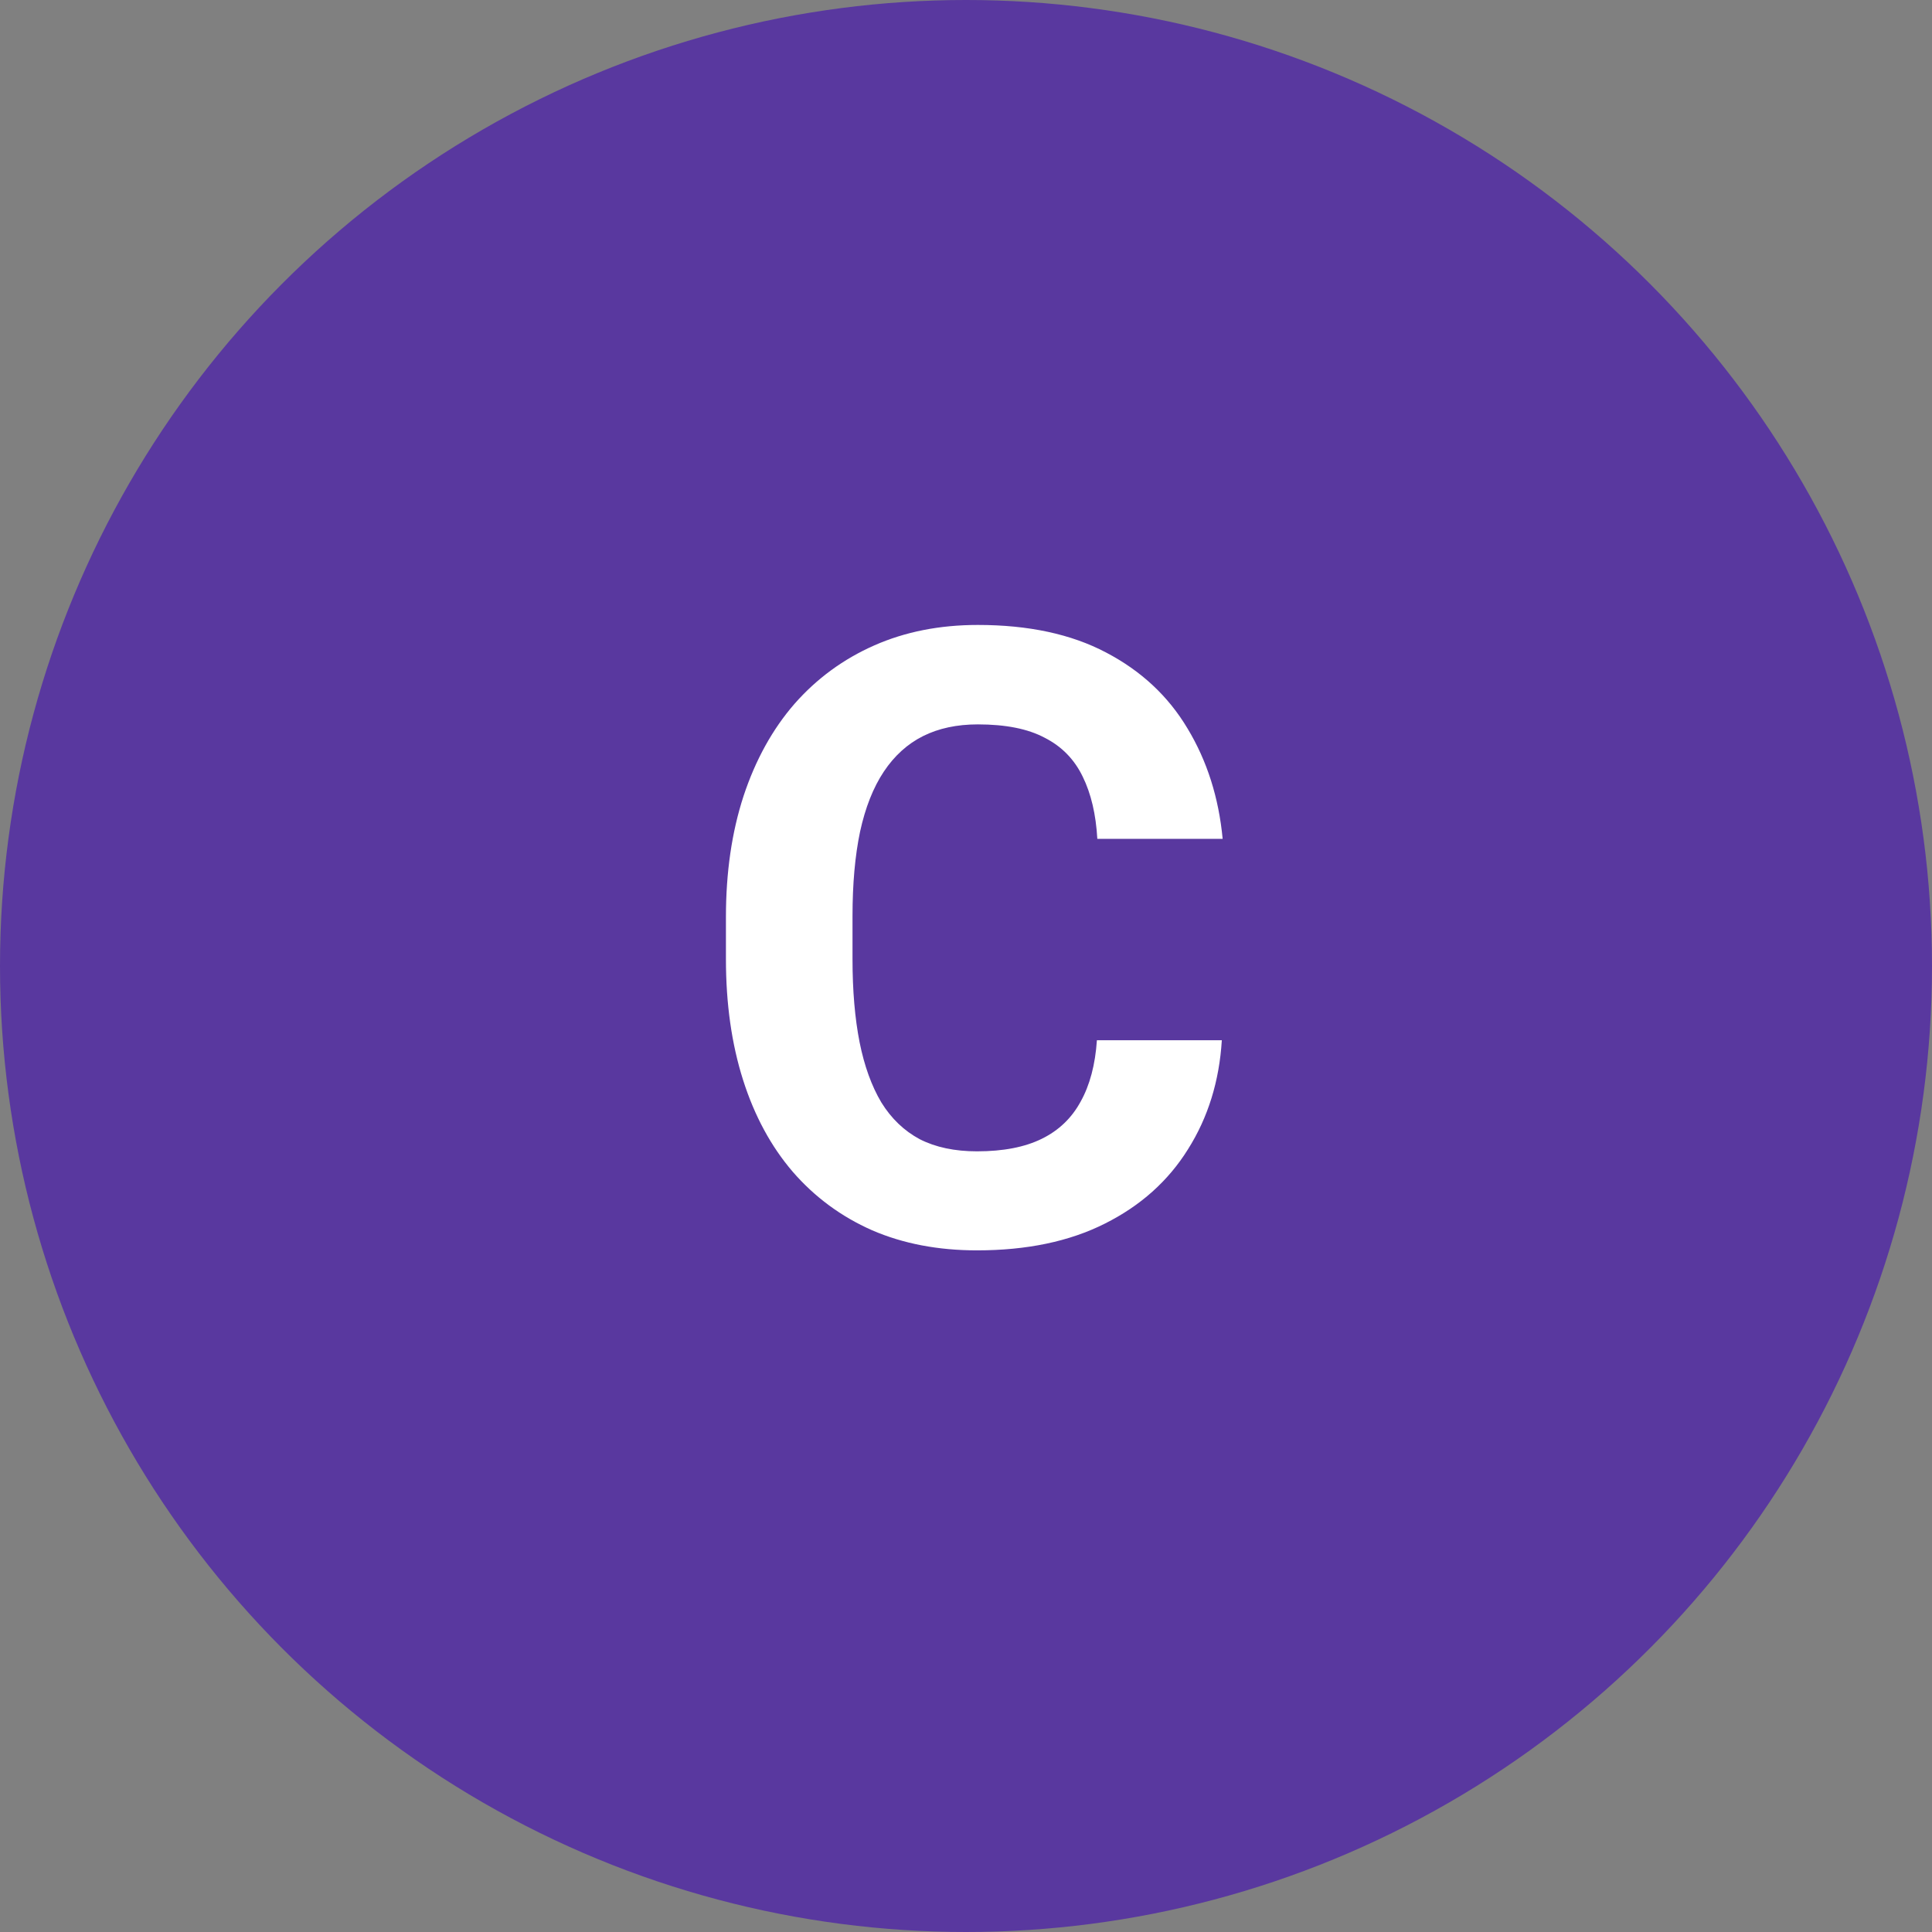
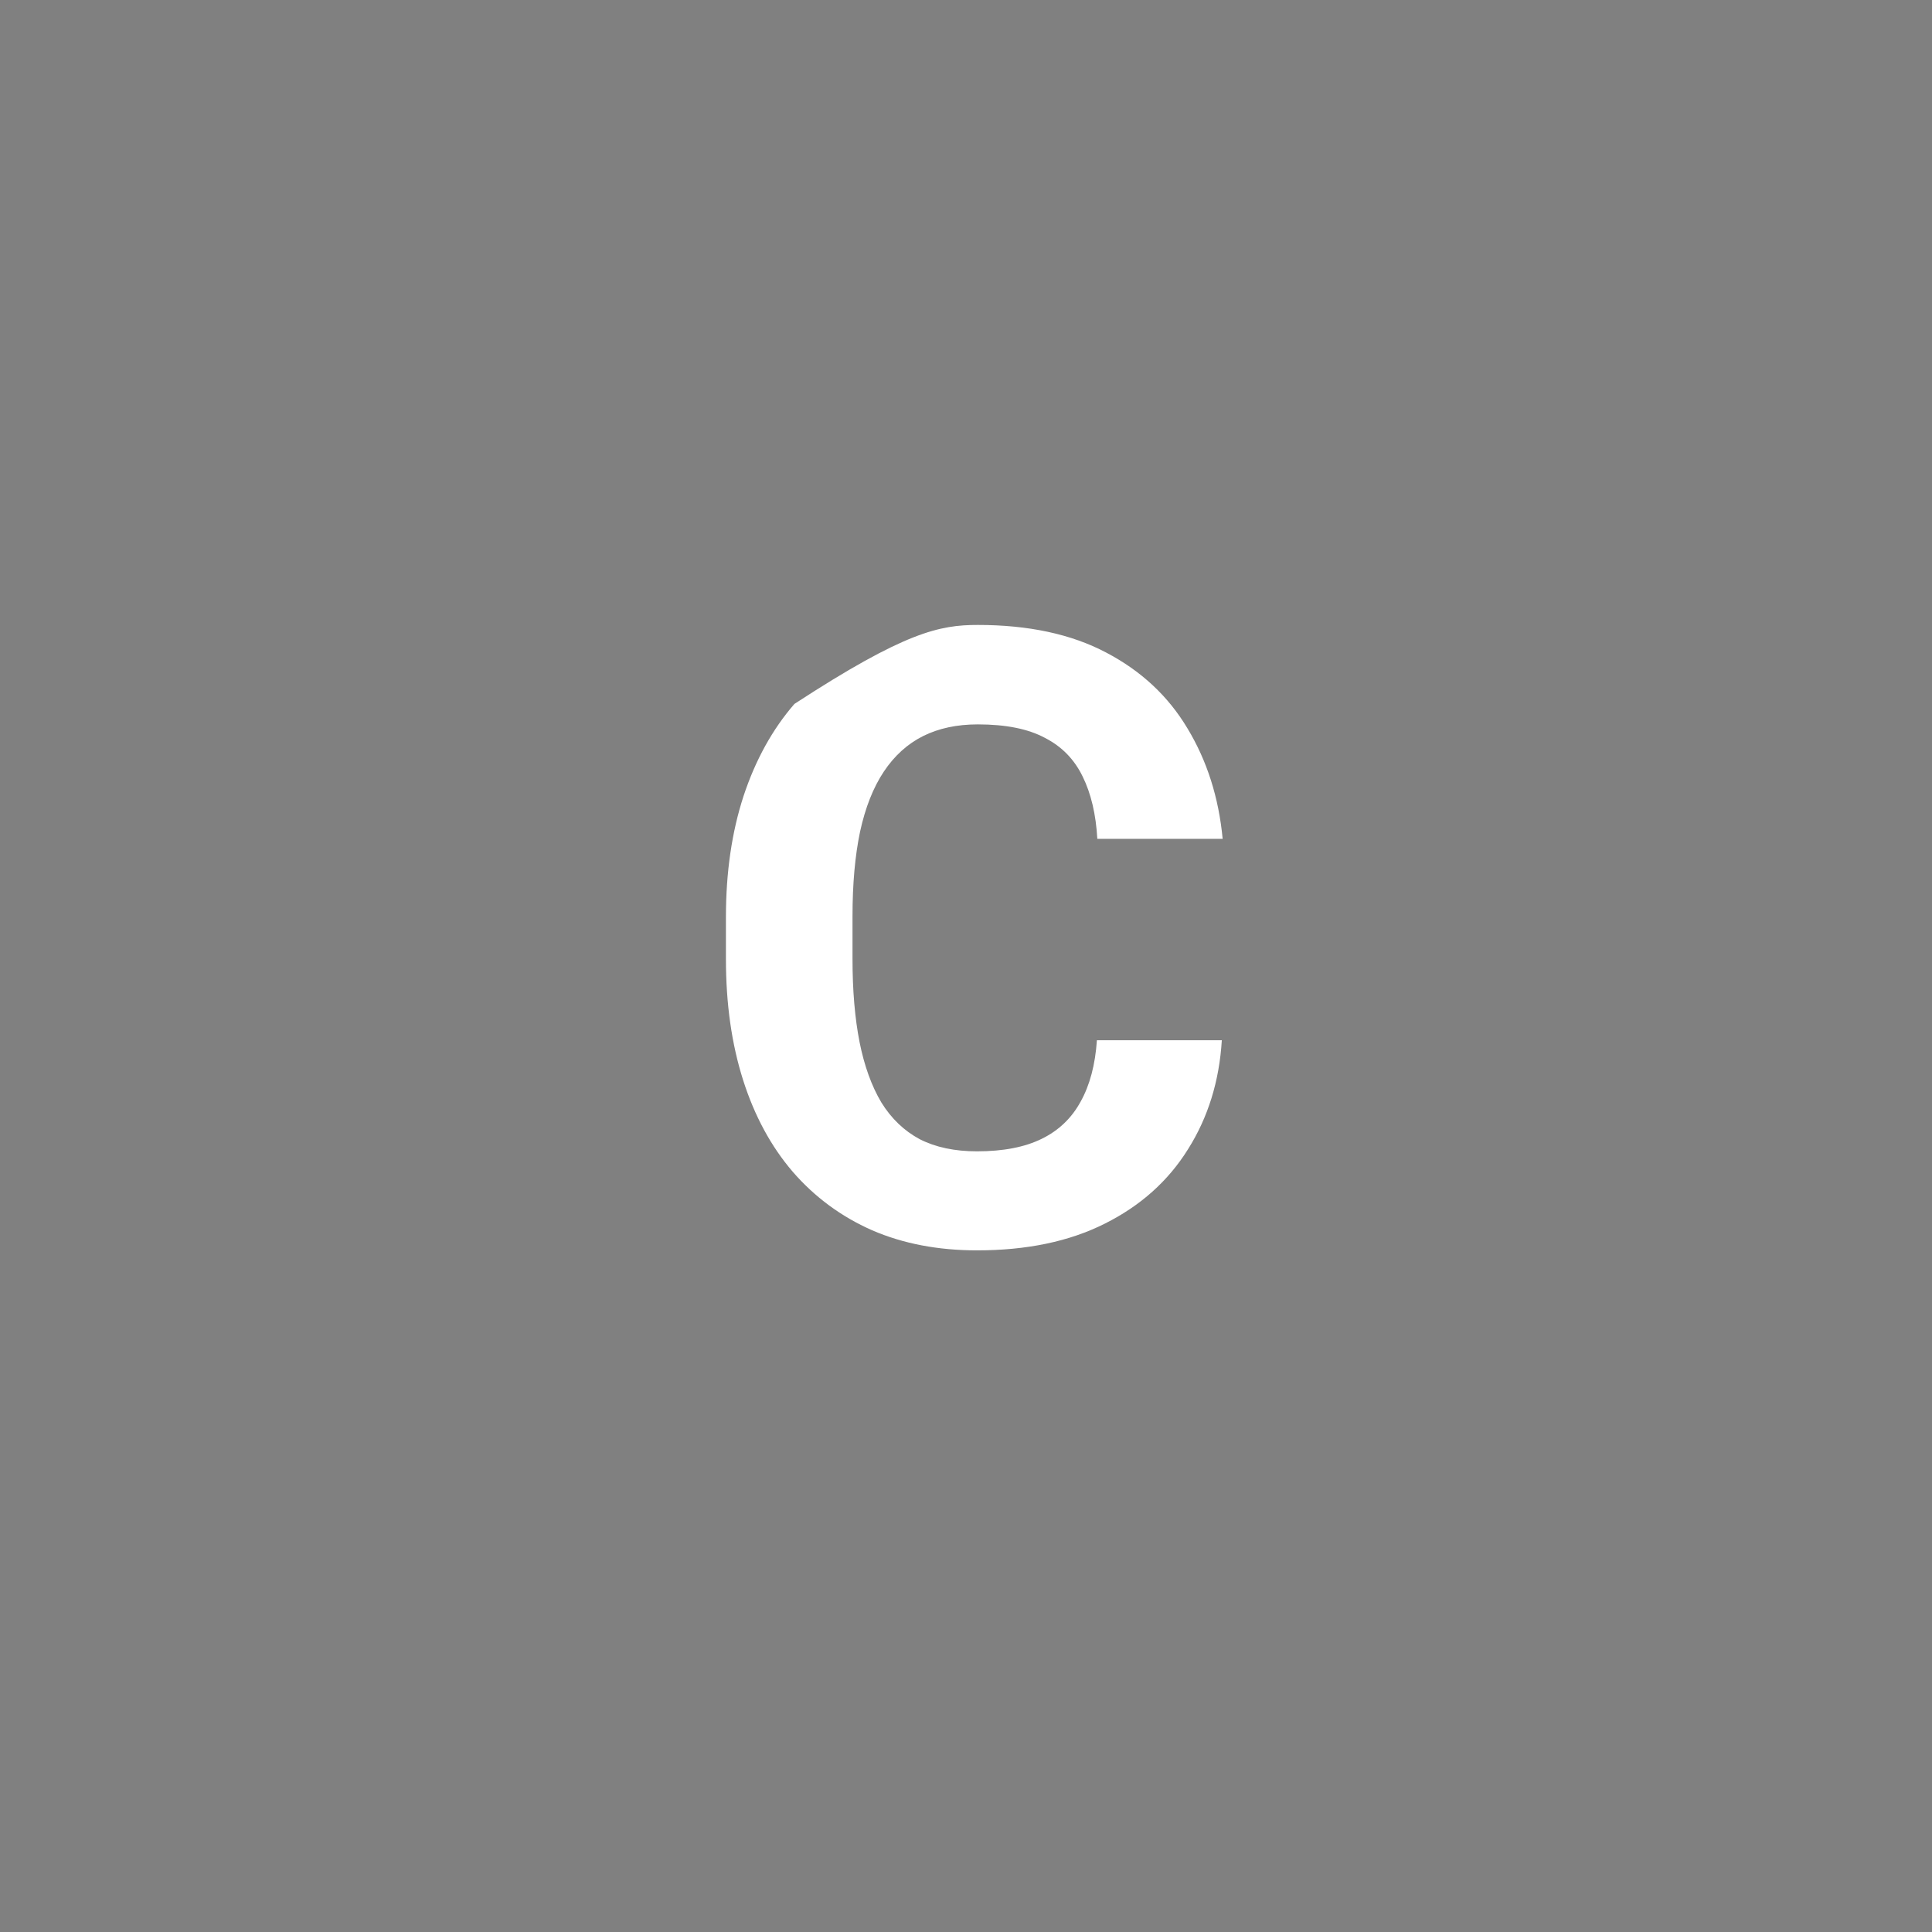
<svg xmlns="http://www.w3.org/2000/svg" width="70" height="70" viewBox="0 0 70 70" fill="none">
  <rect x="0" y="0" width="70" height="70" fill="#808080" stroke="none" />
-   <circle cx="35" cy="35" r="35" fill="#59389F" />
-   <path d="M39.743 37.689H44.269C44.178 39.172 43.77 40.489 43.043 41.64C42.327 42.79 41.322 43.688 40.031 44.334C38.749 44.98 37.205 45.303 35.399 45.303C33.986 45.303 32.72 45.06 31.6 44.576C30.48 44.082 29.521 43.375 28.724 42.457C27.936 41.539 27.336 40.429 26.922 39.127C26.509 37.825 26.302 36.367 26.302 34.752V33.224C26.302 31.609 26.514 30.151 26.938 28.849C27.371 27.537 27.987 26.422 28.784 25.504C29.591 24.586 30.555 23.879 31.675 23.385C32.795 22.89 34.047 22.643 35.429 22.643C37.266 22.643 38.815 22.976 40.076 23.642C41.348 24.308 42.331 25.226 43.028 26.397C43.734 27.567 44.158 28.9 44.299 30.393H39.758C39.708 29.505 39.531 28.753 39.228 28.138C38.926 27.512 38.467 27.043 37.851 26.73C37.246 26.407 36.438 26.246 35.429 26.246C34.672 26.246 34.011 26.387 33.446 26.669C32.881 26.952 32.407 27.381 32.023 27.956C31.64 28.531 31.352 29.258 31.161 30.136C30.979 31.004 30.888 32.023 30.888 33.193V34.752C30.888 35.893 30.974 36.897 31.145 37.765C31.317 38.622 31.579 39.349 31.933 39.944C32.296 40.53 32.76 40.974 33.325 41.276C33.9 41.569 34.592 41.715 35.399 41.715C36.347 41.715 37.13 41.564 37.745 41.261C38.361 40.959 38.83 40.509 39.153 39.914C39.486 39.319 39.683 38.577 39.743 37.689Z" fill="white" />
+   <path d="M39.743 37.689H44.269C44.178 39.172 43.77 40.489 43.043 41.64C42.327 42.79 41.322 43.688 40.031 44.334C38.749 44.98 37.205 45.303 35.399 45.303C33.986 45.303 32.72 45.06 31.6 44.576C30.48 44.082 29.521 43.375 28.724 42.457C27.936 41.539 27.336 40.429 26.922 39.127C26.509 37.825 26.302 36.367 26.302 34.752V33.224C26.302 31.609 26.514 30.151 26.938 28.849C27.371 27.537 27.987 26.422 28.784 25.504C32.795 22.89 34.047 22.643 35.429 22.643C37.266 22.643 38.815 22.976 40.076 23.642C41.348 24.308 42.331 25.226 43.028 26.397C43.734 27.567 44.158 28.9 44.299 30.393H39.758C39.708 29.505 39.531 28.753 39.228 28.138C38.926 27.512 38.467 27.043 37.851 26.73C37.246 26.407 36.438 26.246 35.429 26.246C34.672 26.246 34.011 26.387 33.446 26.669C32.881 26.952 32.407 27.381 32.023 27.956C31.64 28.531 31.352 29.258 31.161 30.136C30.979 31.004 30.888 32.023 30.888 33.193V34.752C30.888 35.893 30.974 36.897 31.145 37.765C31.317 38.622 31.579 39.349 31.933 39.944C32.296 40.53 32.76 40.974 33.325 41.276C33.9 41.569 34.592 41.715 35.399 41.715C36.347 41.715 37.13 41.564 37.745 41.261C38.361 40.959 38.83 40.509 39.153 39.914C39.486 39.319 39.683 38.577 39.743 37.689Z" fill="white" />
</svg>